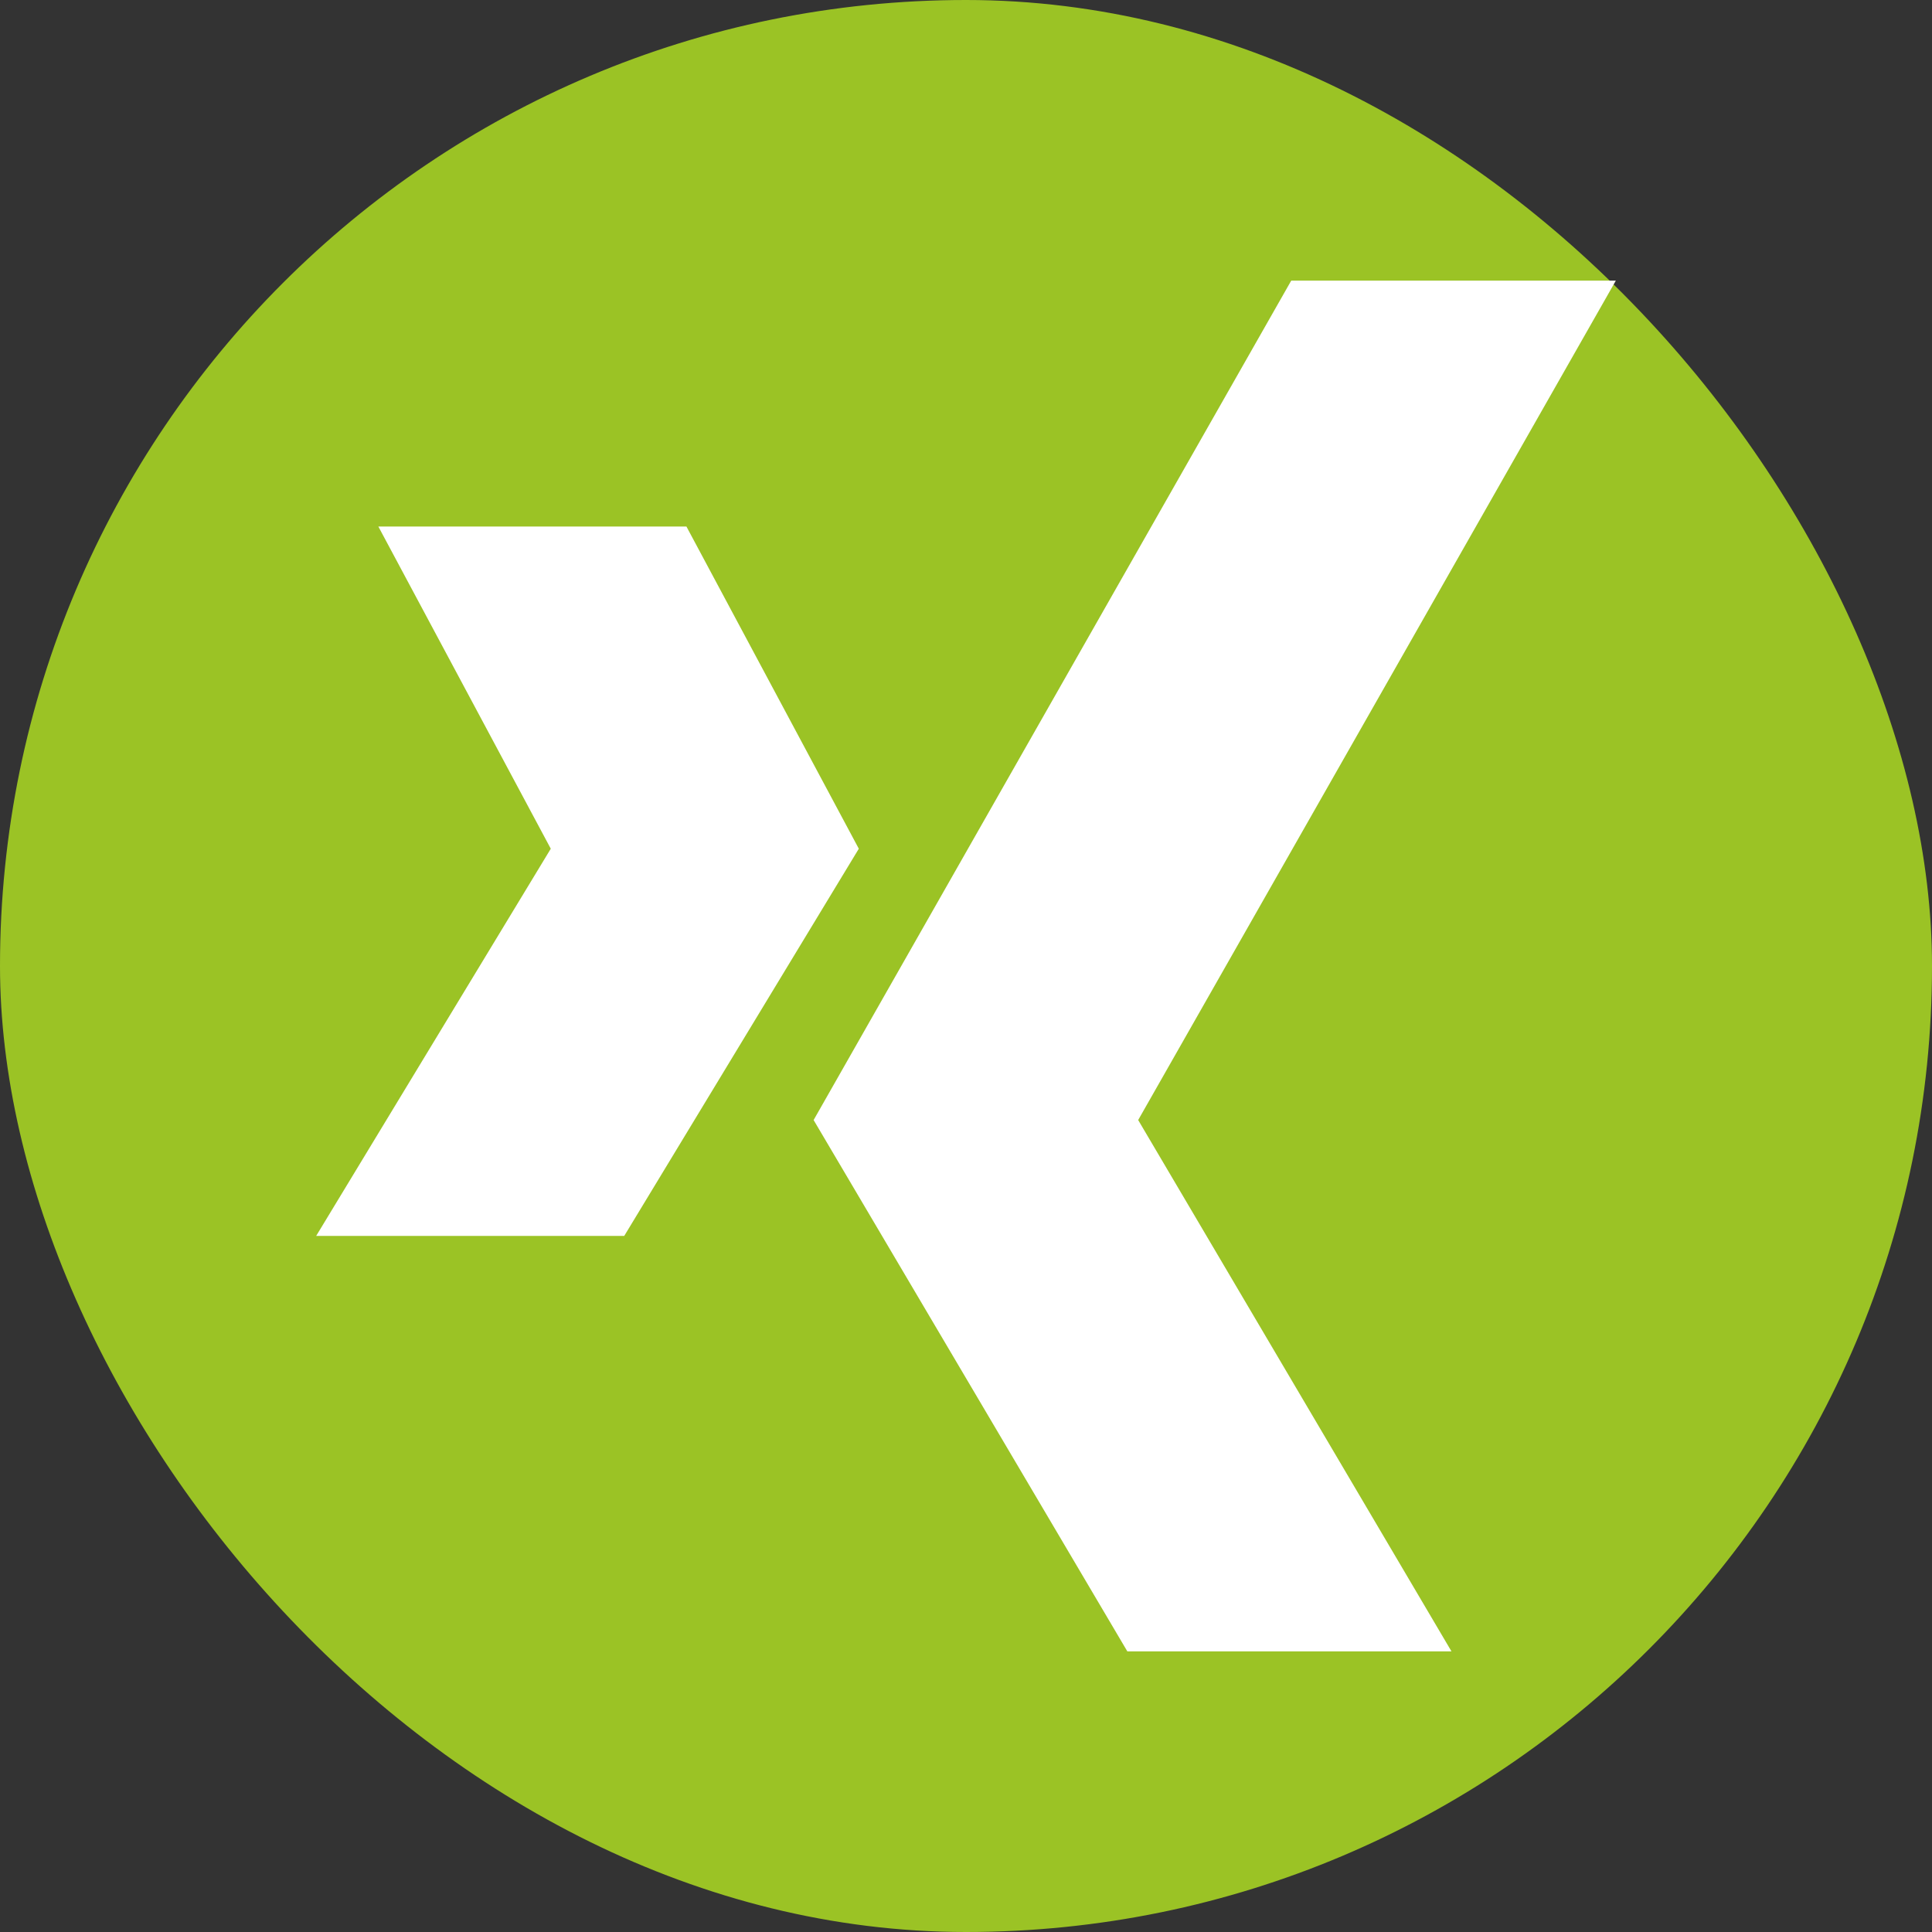
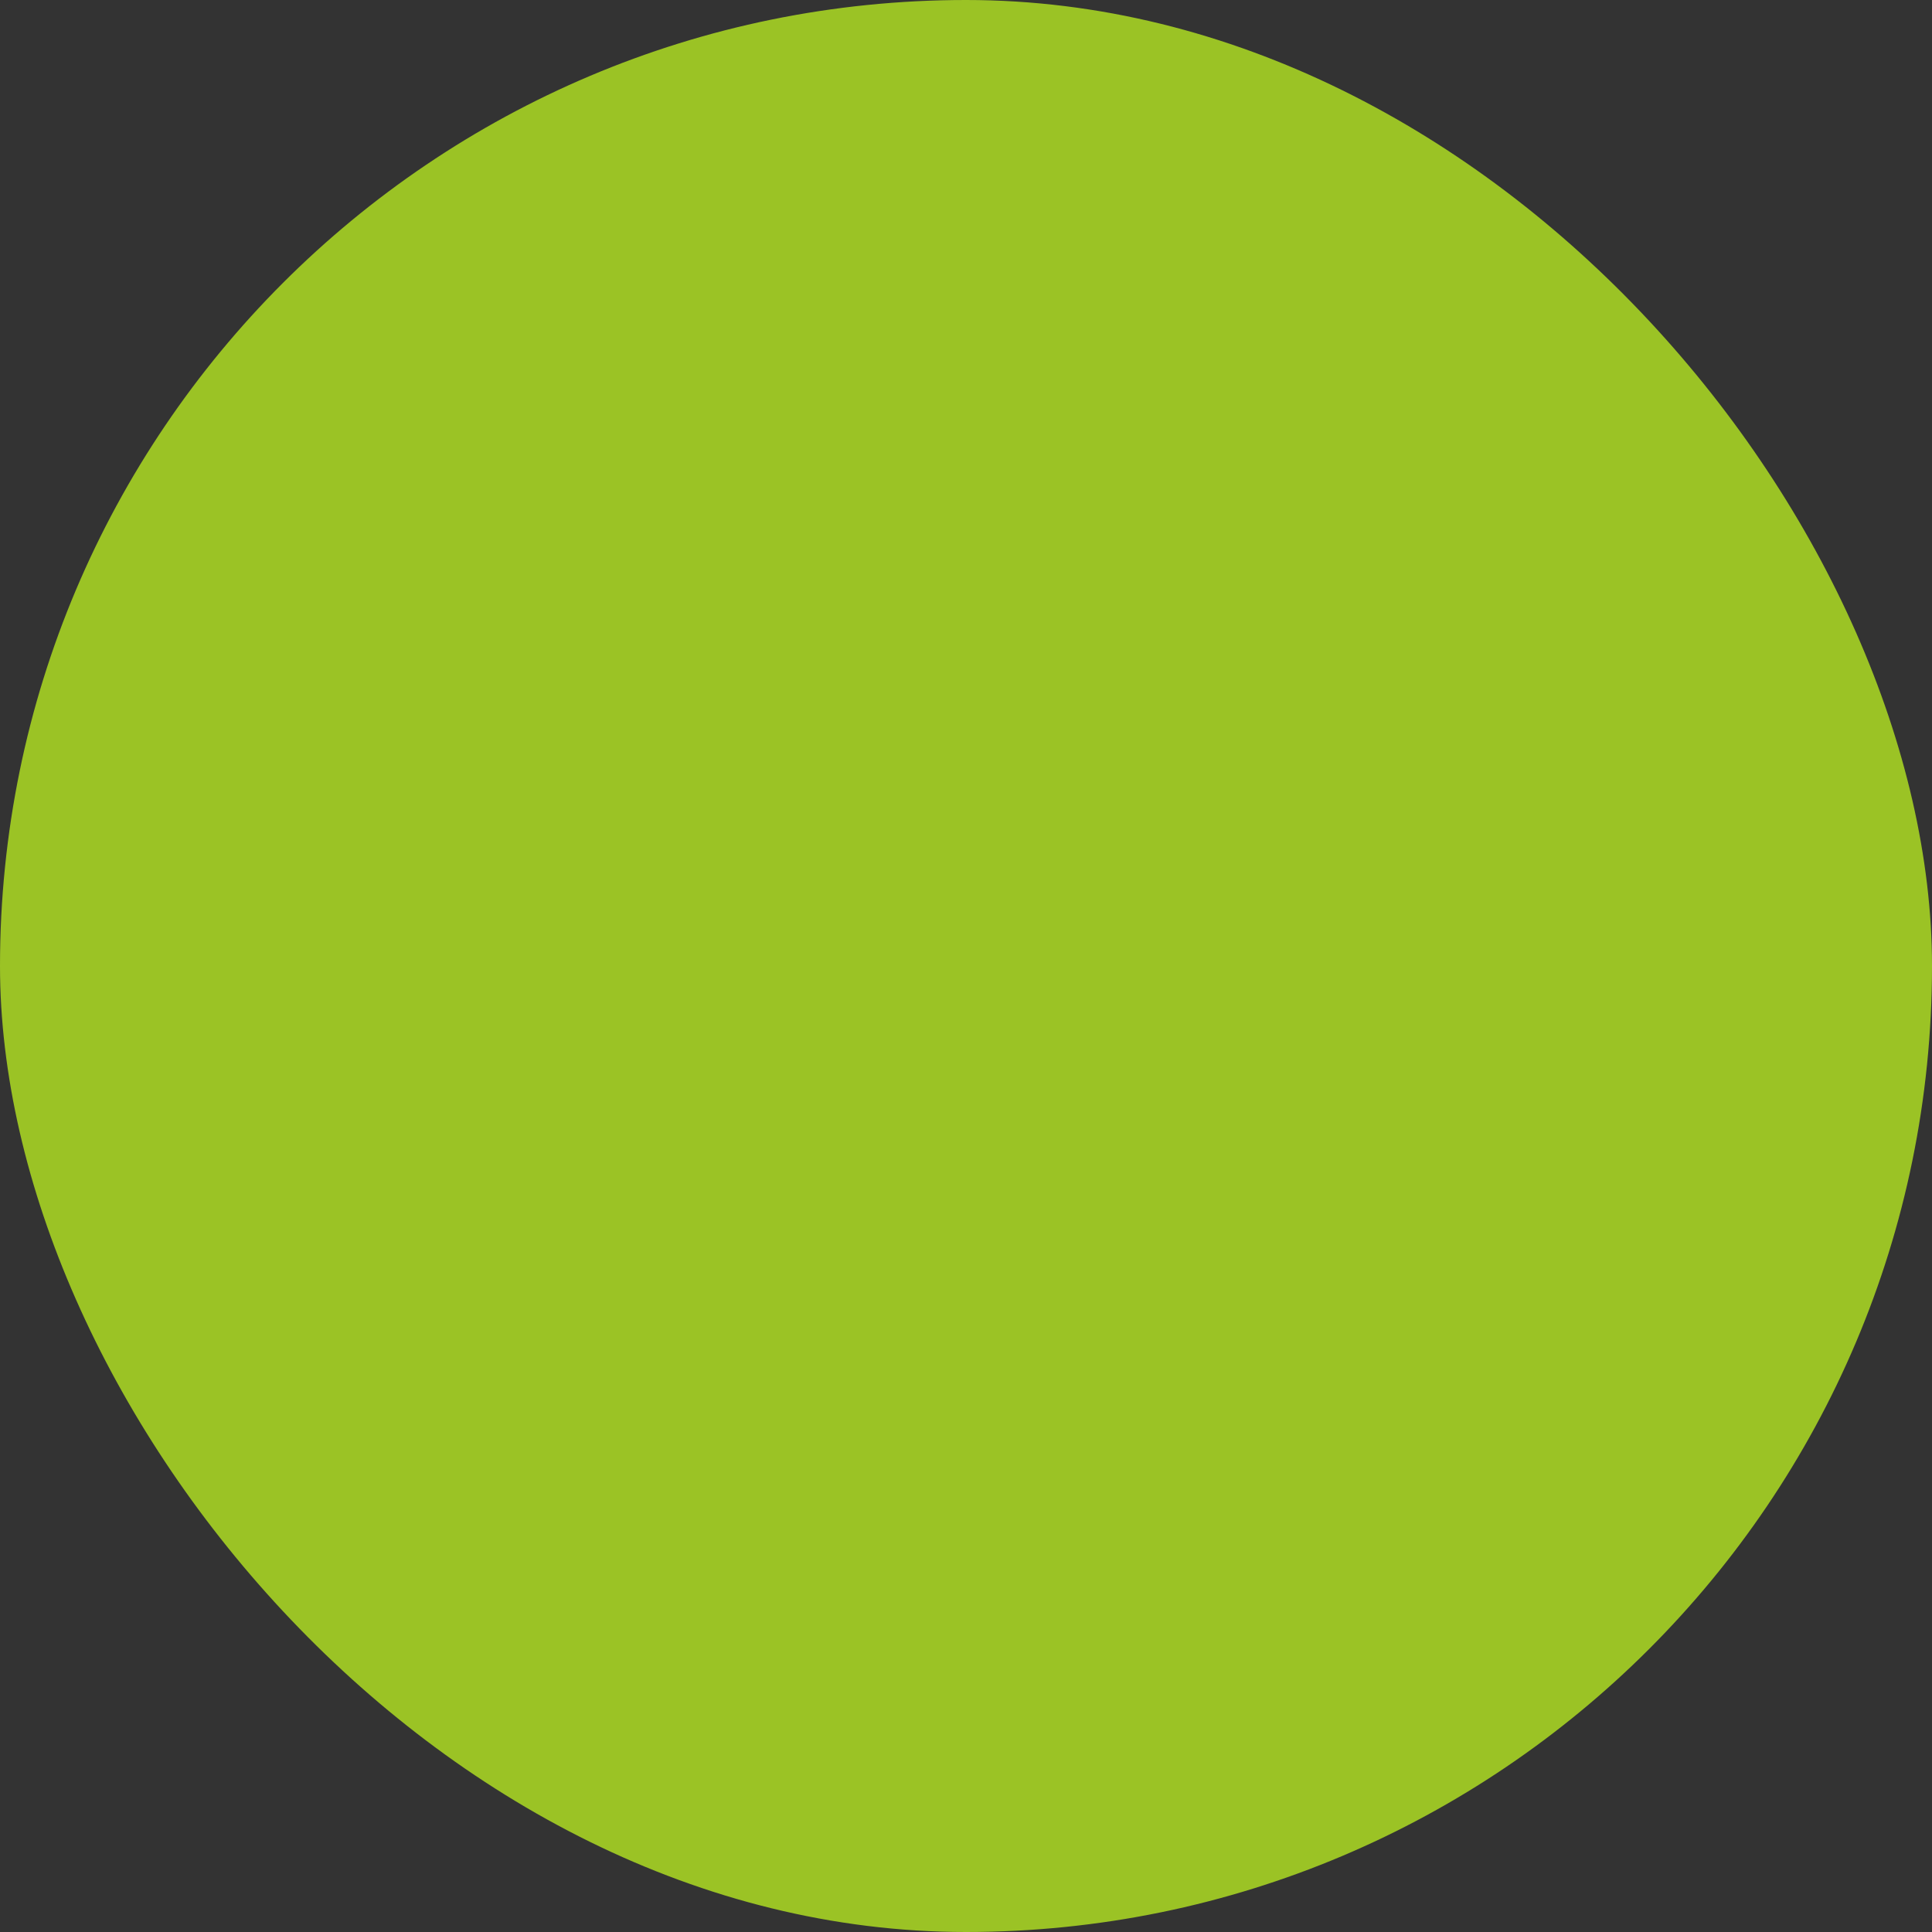
<svg xmlns="http://www.w3.org/2000/svg" enable-background="new 0 0 455.731 455.731" version="1.1" viewBox="0 0 455.73 455.73">
  <rect x="0" y="0" width="455.73" height="455.73" fill="#333333" stroke="none" />
  <rect width="455.73" height="455.73" ry="227.87" fill="#9bc325" />
  <g fill="#fff">
-     <polygon points="161.92 124.2 89.249 124.2 129.92 200.2 74.582 291.53 147.25 291.53 202.58 200.2" />
-     <polygon points="304.58 66.199 381.15 66.199 268.48 264.2 342.38 389.53 265.92 389.53 191.92 264.2" />
-   </g>
+     </g>
</svg>